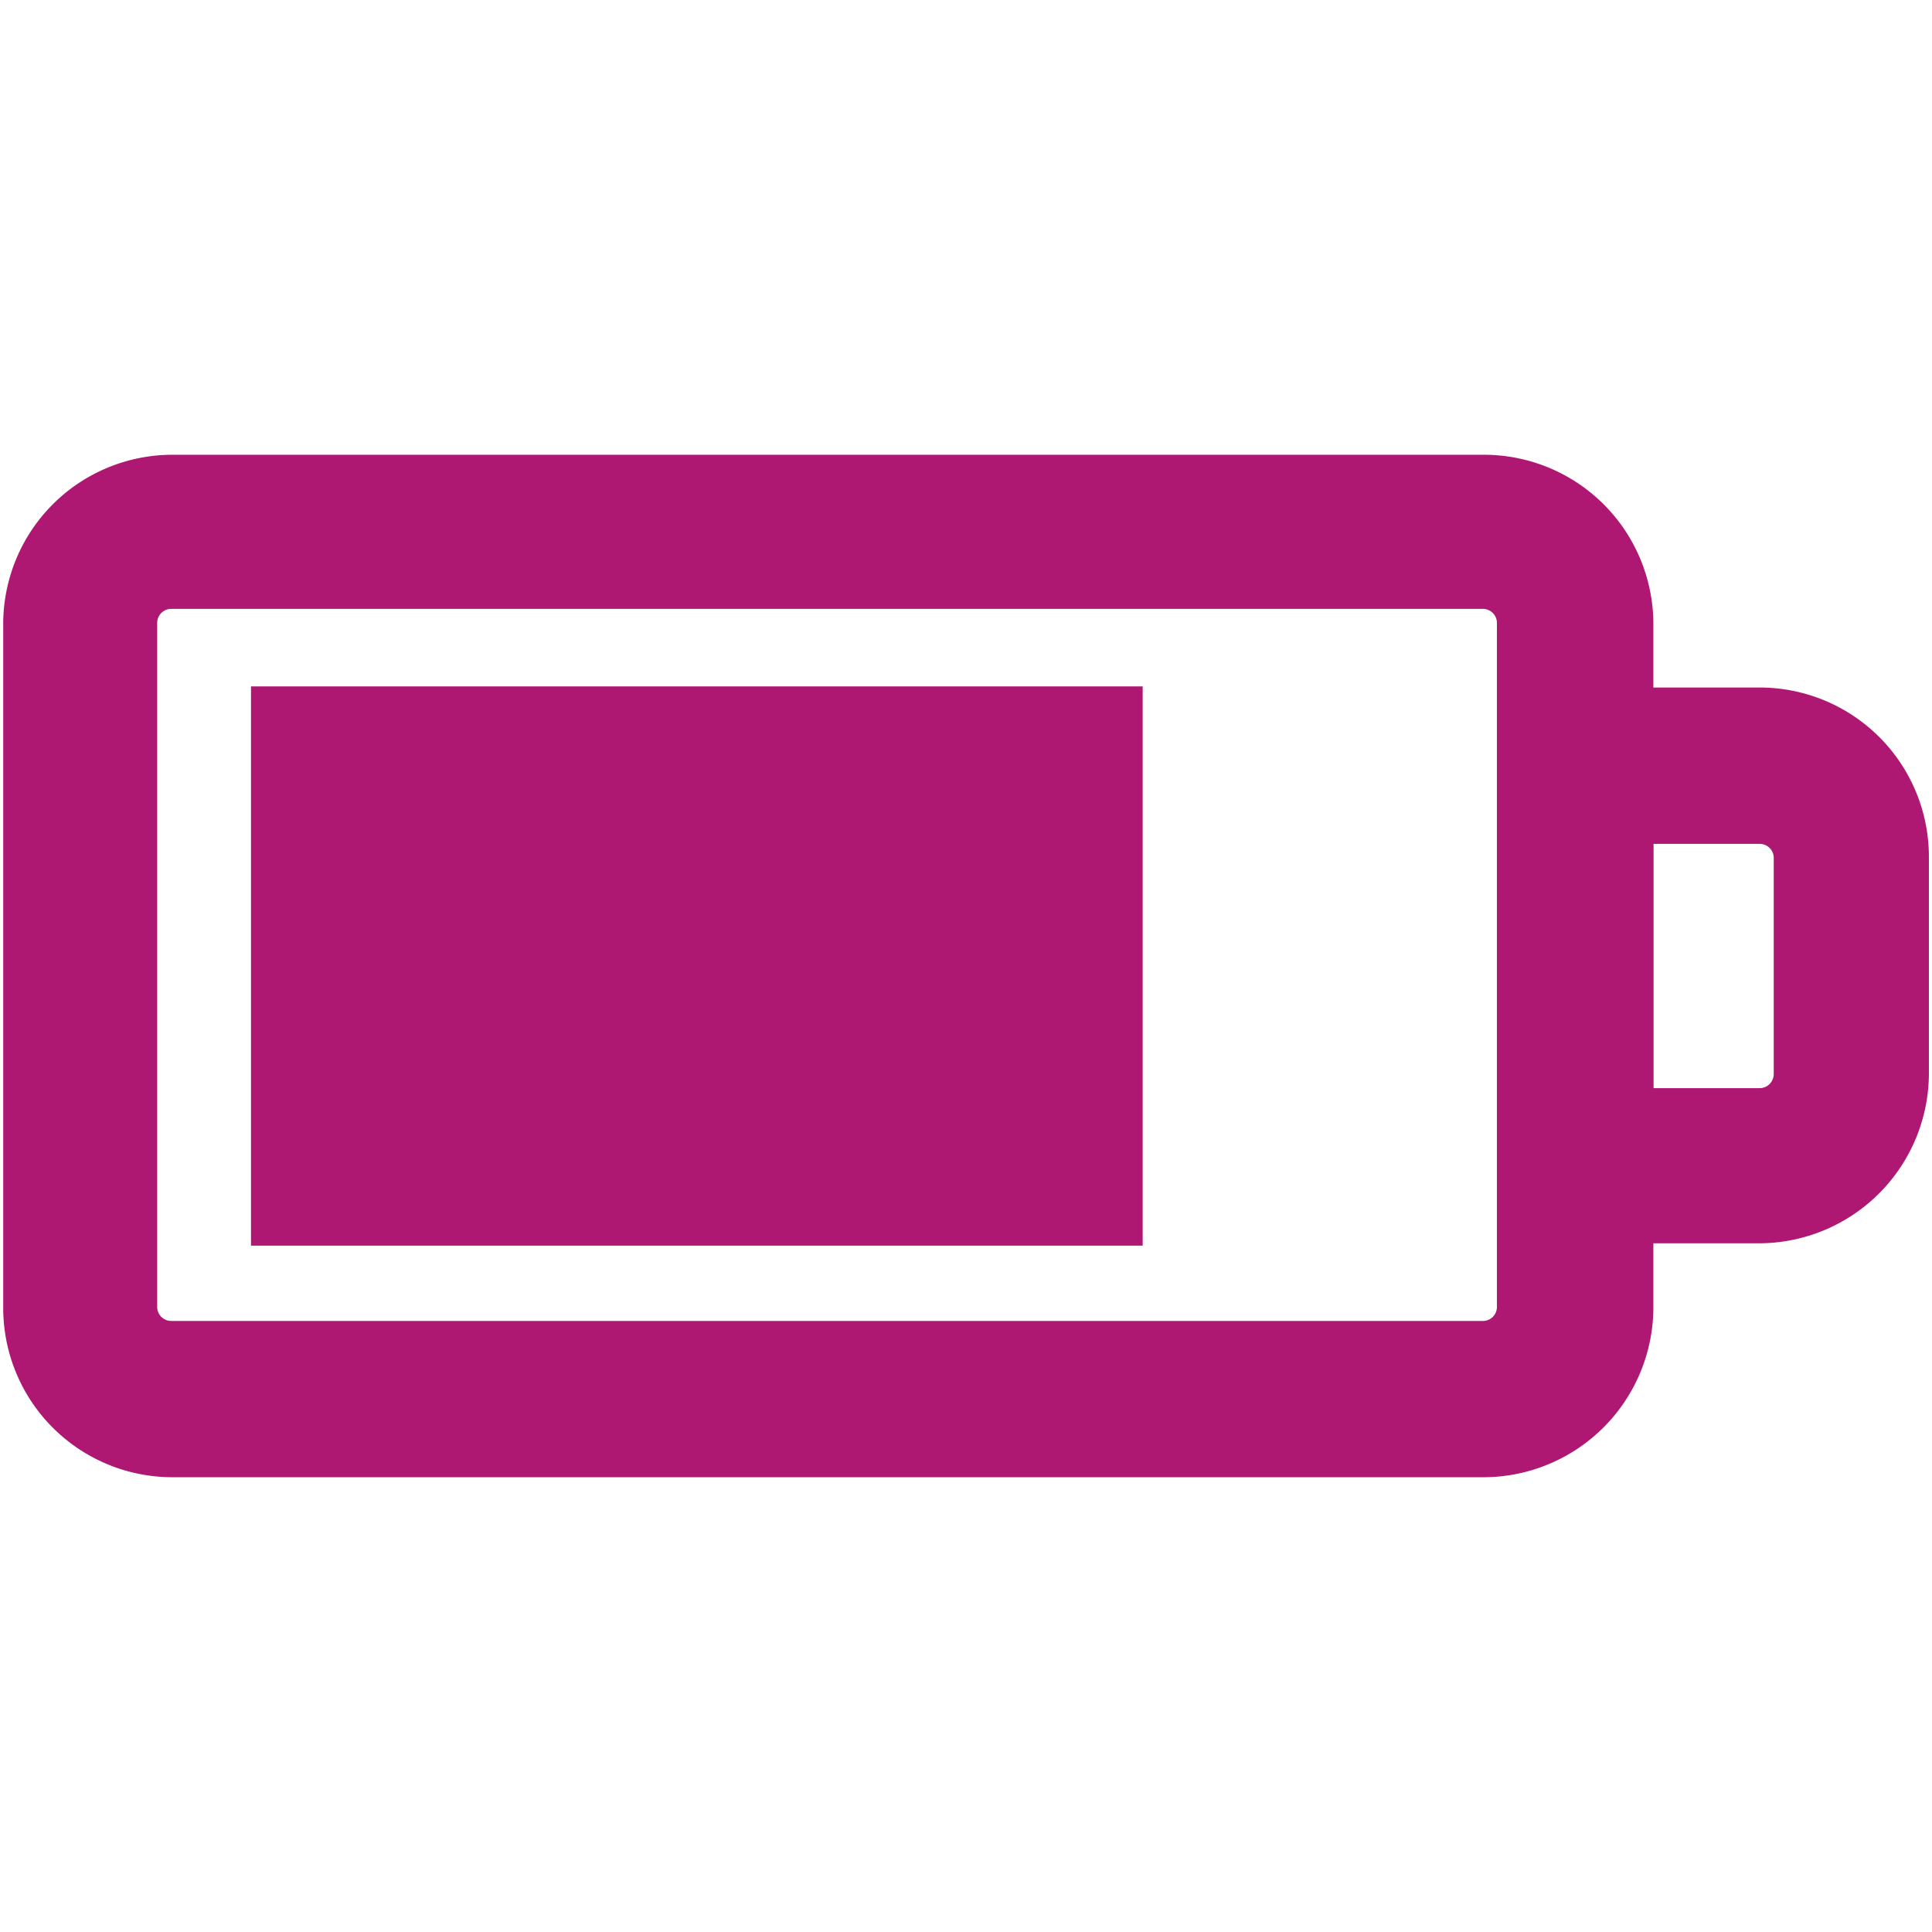
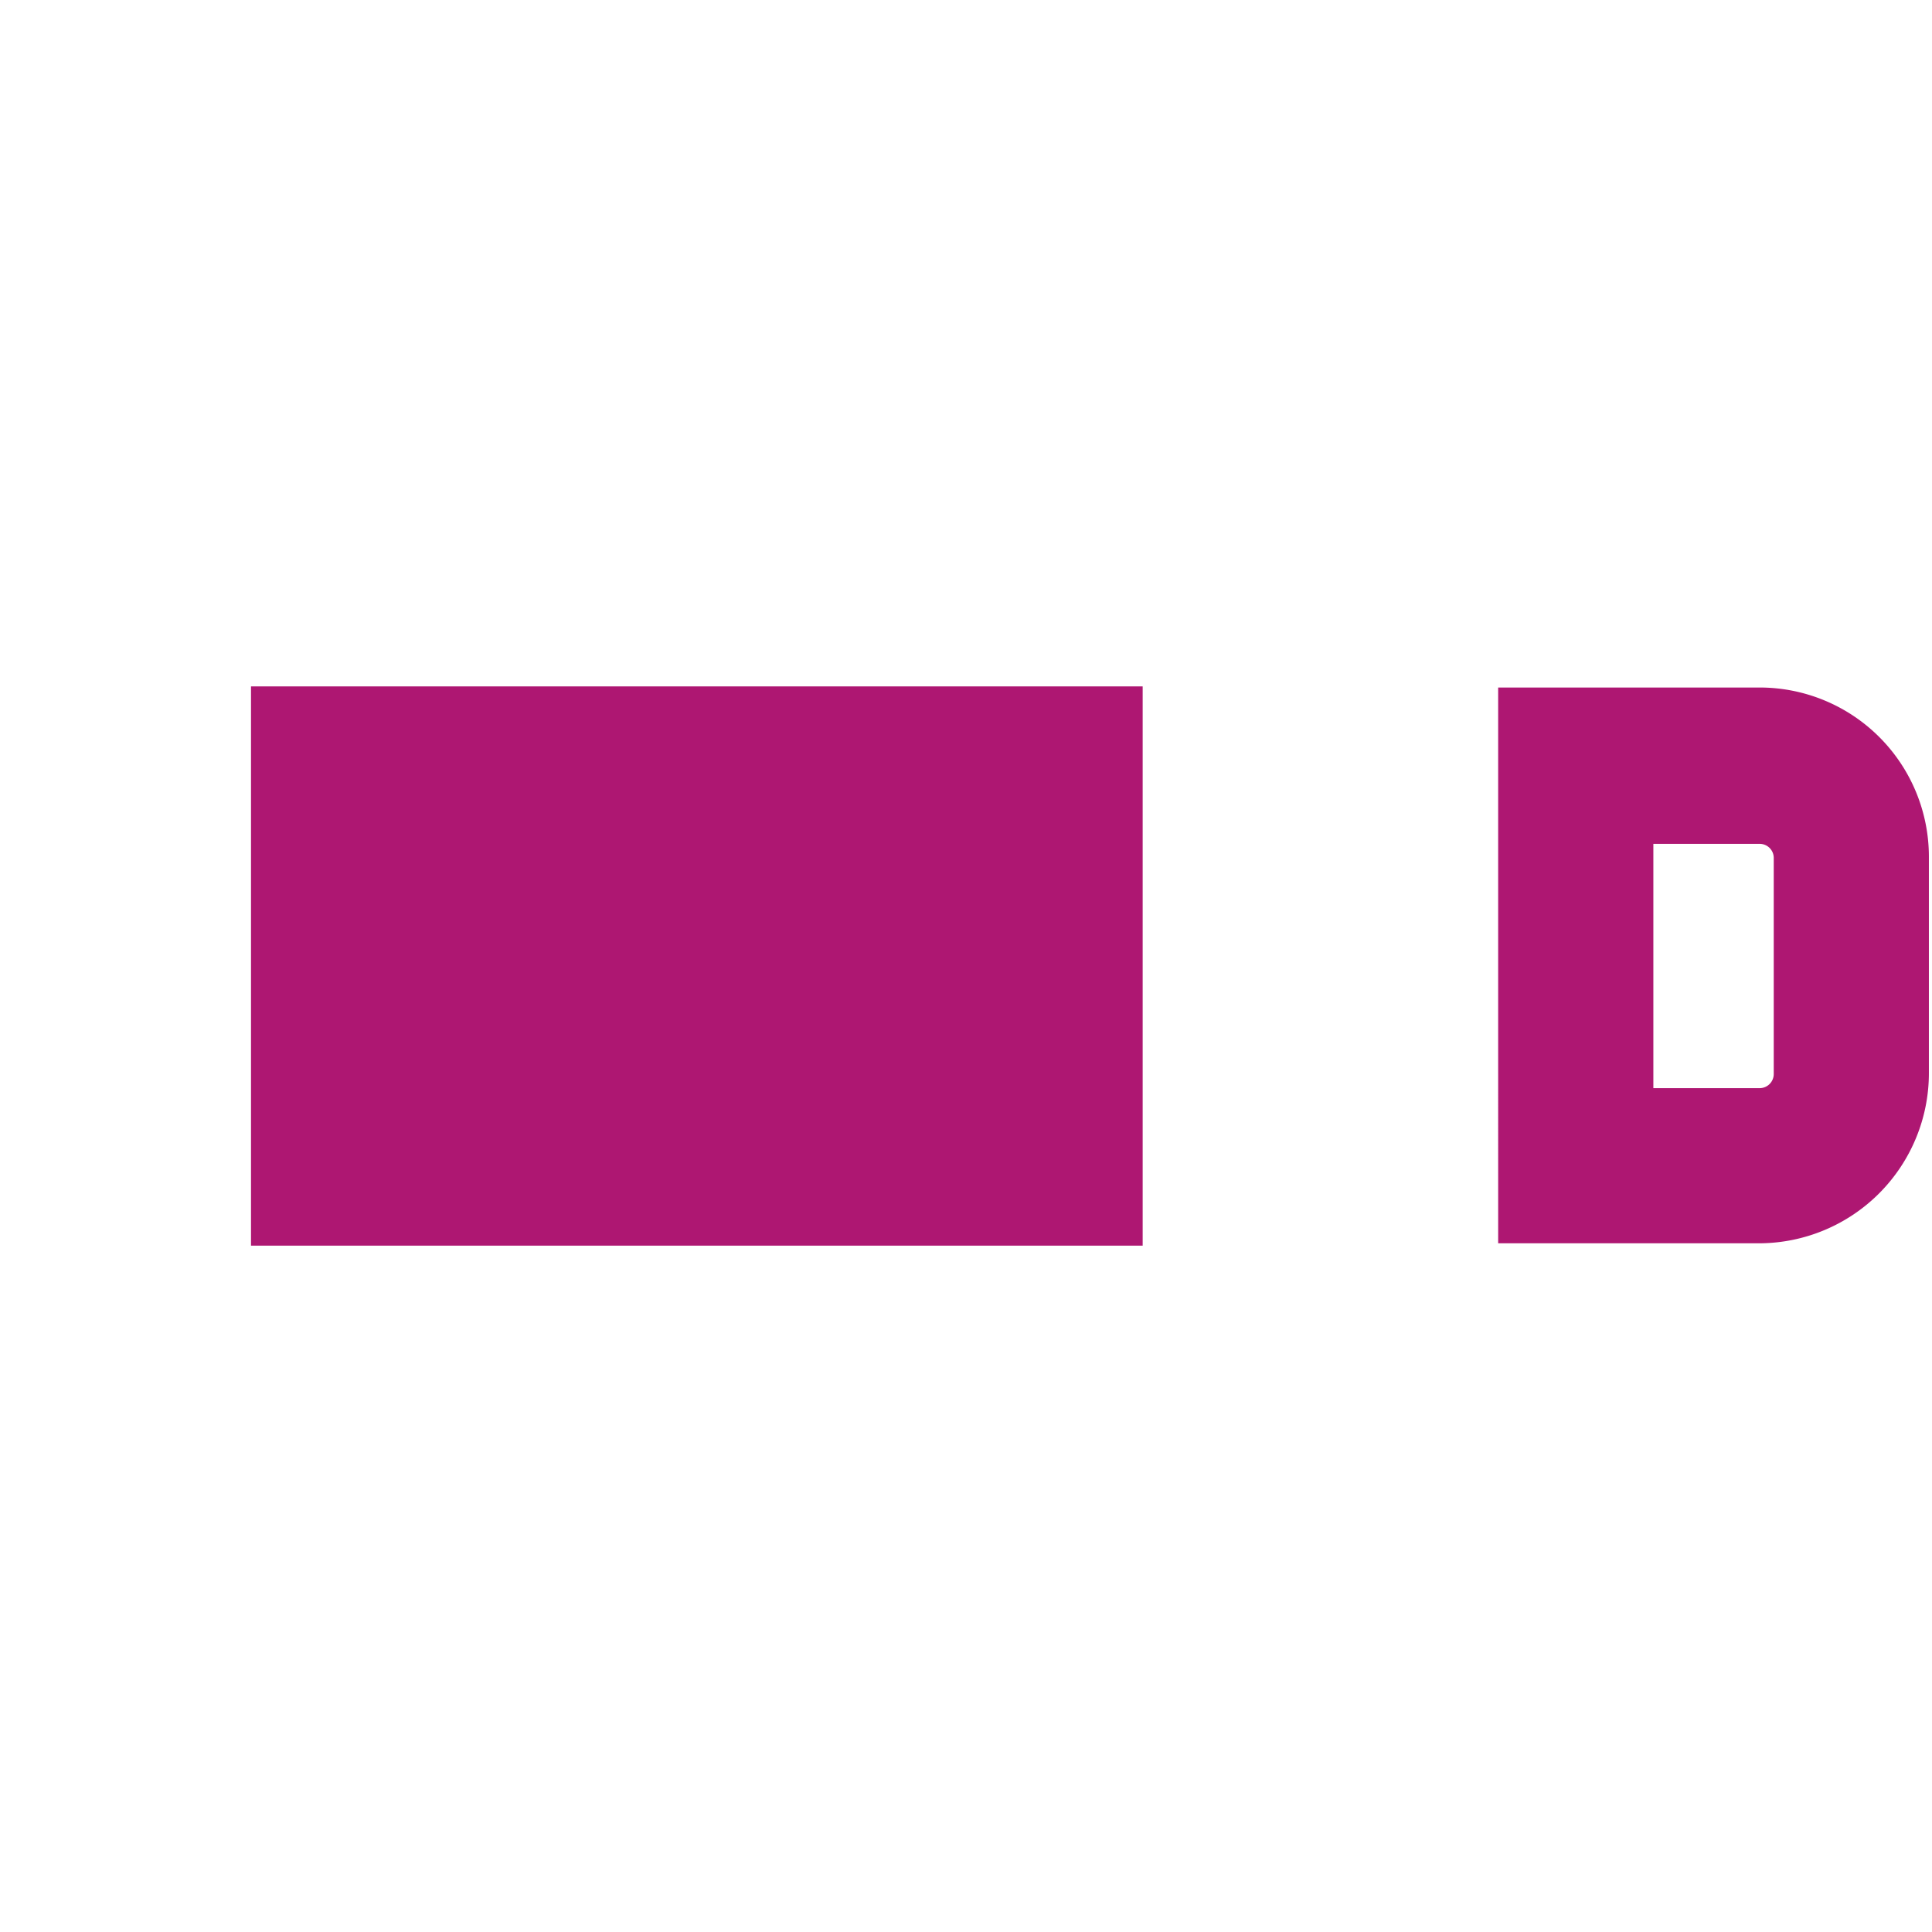
<svg xmlns="http://www.w3.org/2000/svg" width="36" height="36" viewBox="25.545 5.121 36 36">
  <switch>
    <g>
      <g fill="#AE1772">
-         <path d="M53.202 32.647H28.755a3.153 3.153 0 0 1-3.15-3.15V16.745a3.153 3.153 0 0 1 3.15-3.15h24.447a3.157 3.157 0 0 1 3.151 3.15v12.752a3.17 3.17 0 0 1-3.151 3.15zM28.733 16.466a.262.262 0 0 0-.259.259v12.752a.261.261 0 0 0 .259.258h24.446a.261.261 0 0 0 .259-.258V16.725a.263.263 0 0 0-.259-.259H28.733z" />
        <path d="M30.222 17.911h16.615v10.421H30.222zM58.337 28.288h-4.876V17.932h4.876a3.153 3.153 0 0 1 3.15 3.15v4.035a3.171 3.171 0 0 1-3.15 3.171zm-1.984-2.891h1.984a.263.263 0 0 0 .259-.259v-4.035a.262.262 0 0 0-.259-.258h-1.984v4.552z" />
      </g>
    </g>
  </switch>
</svg>